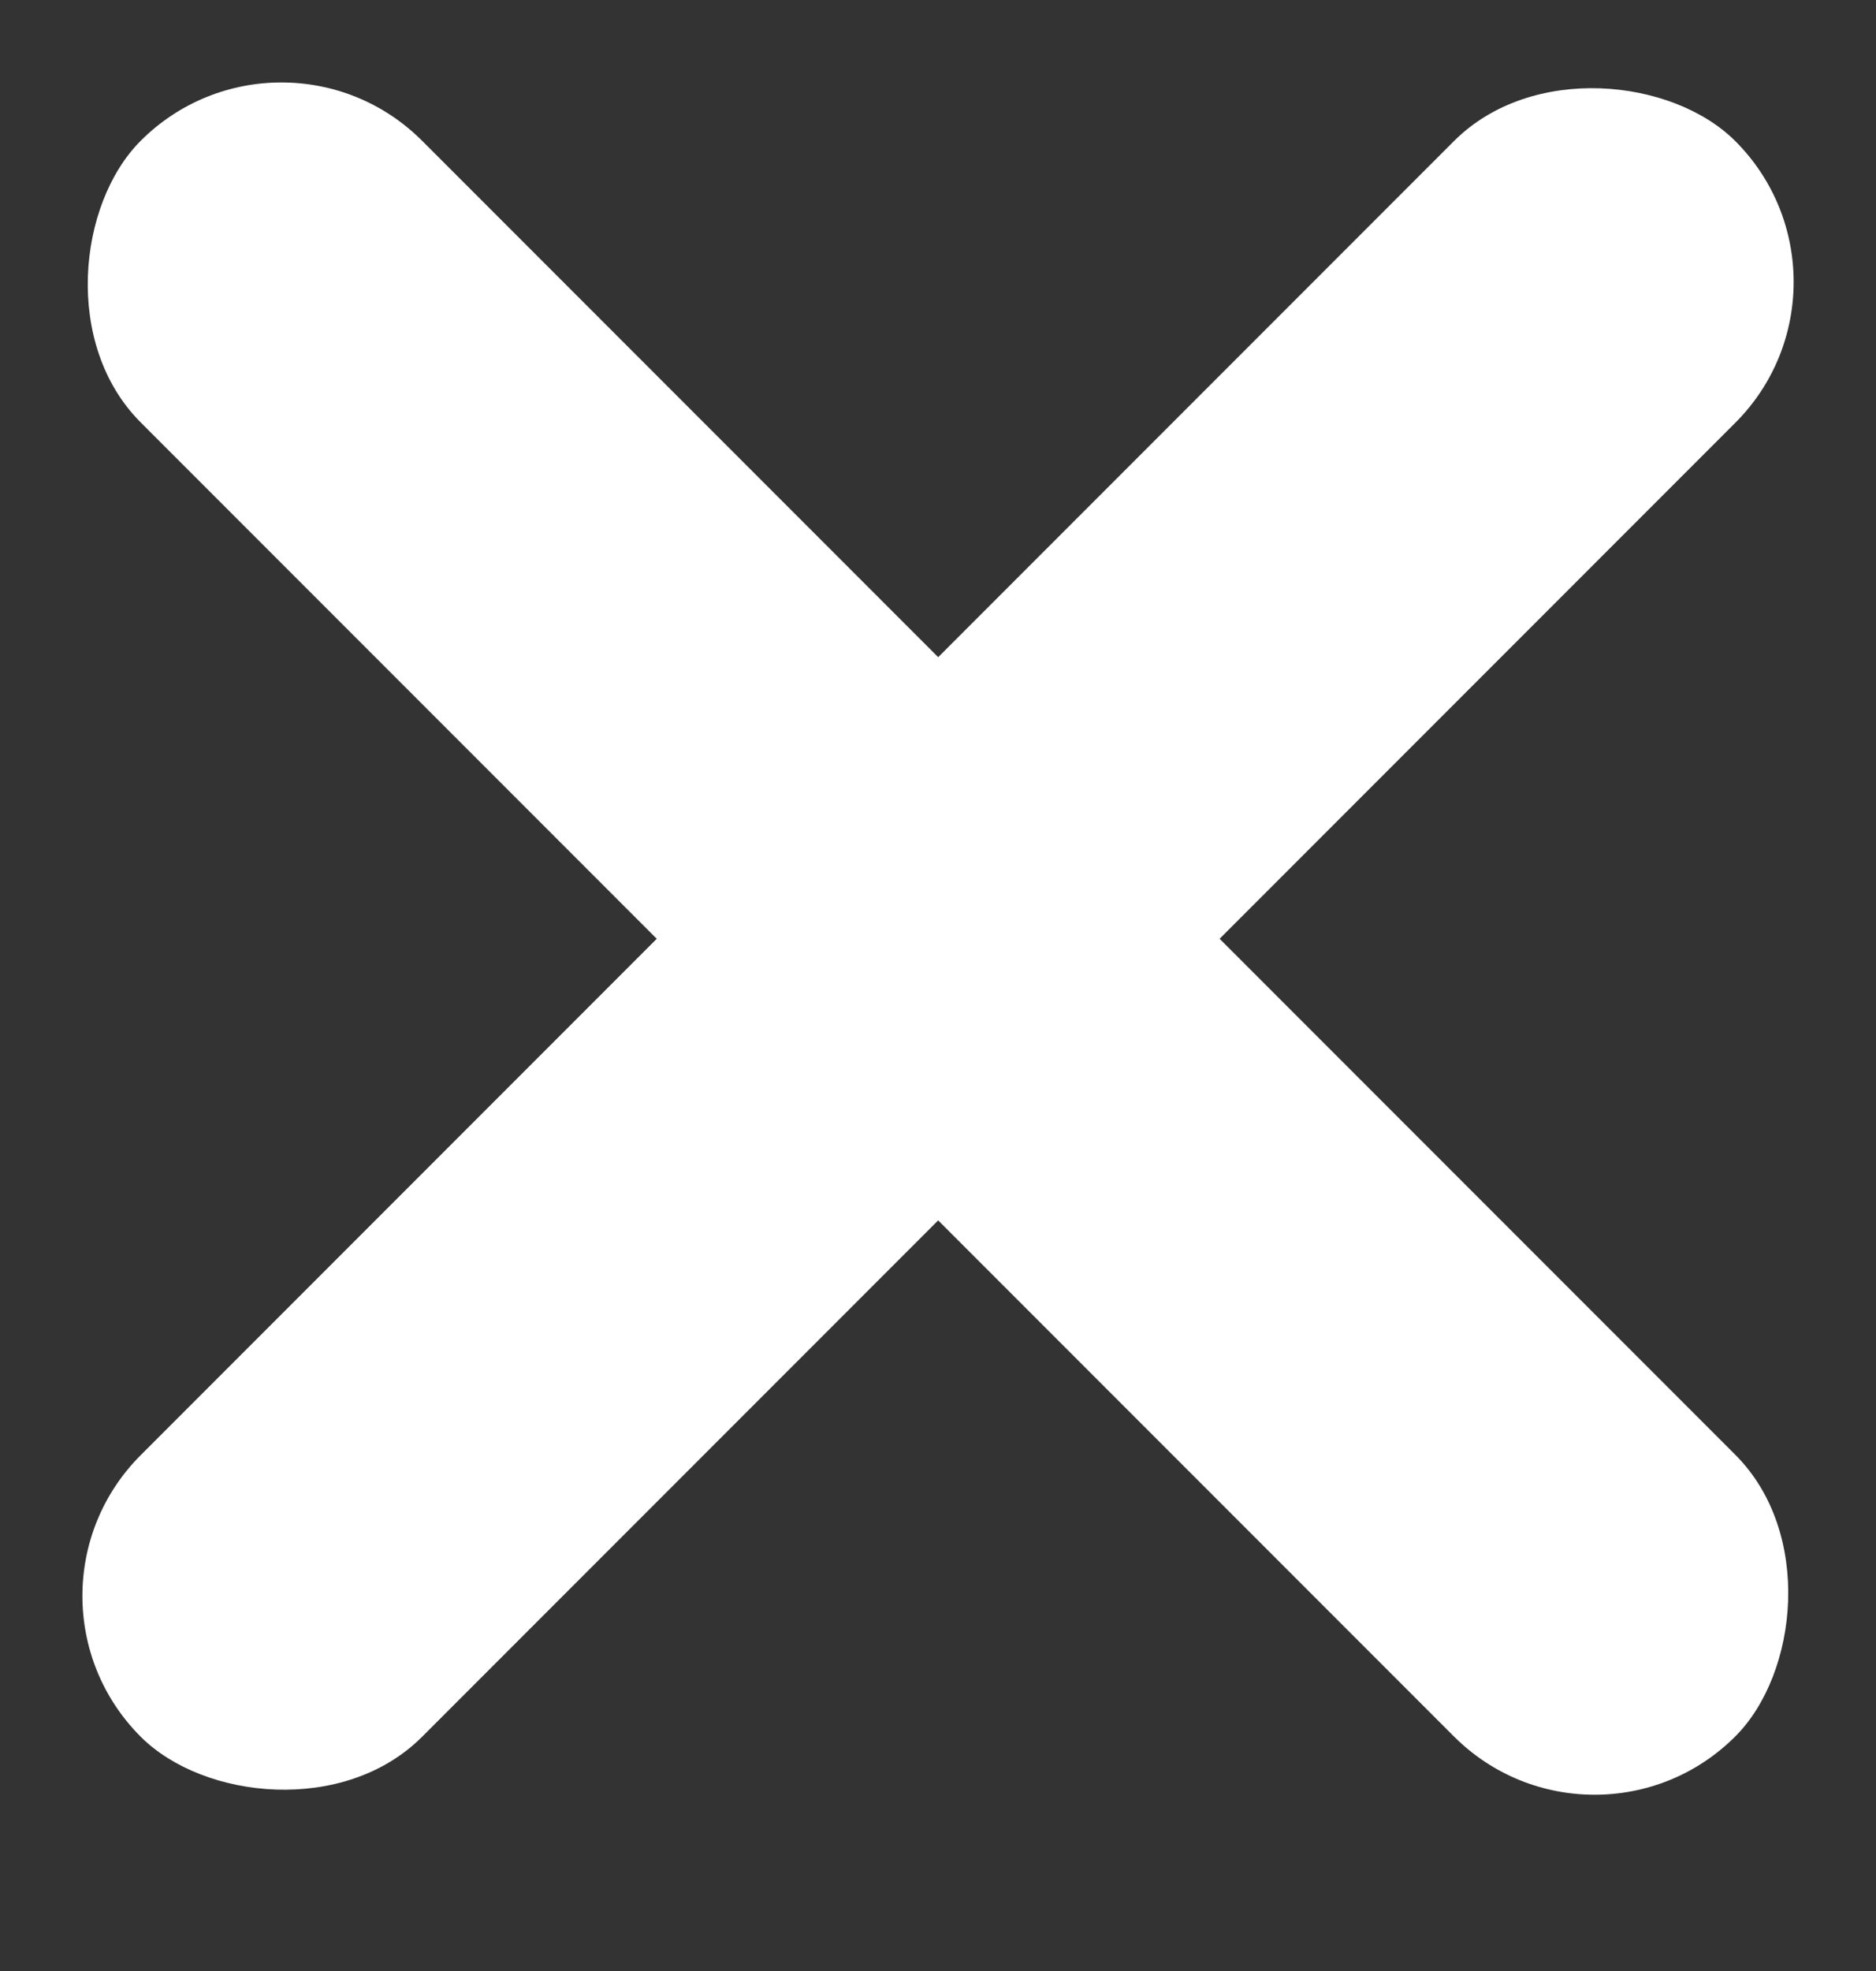
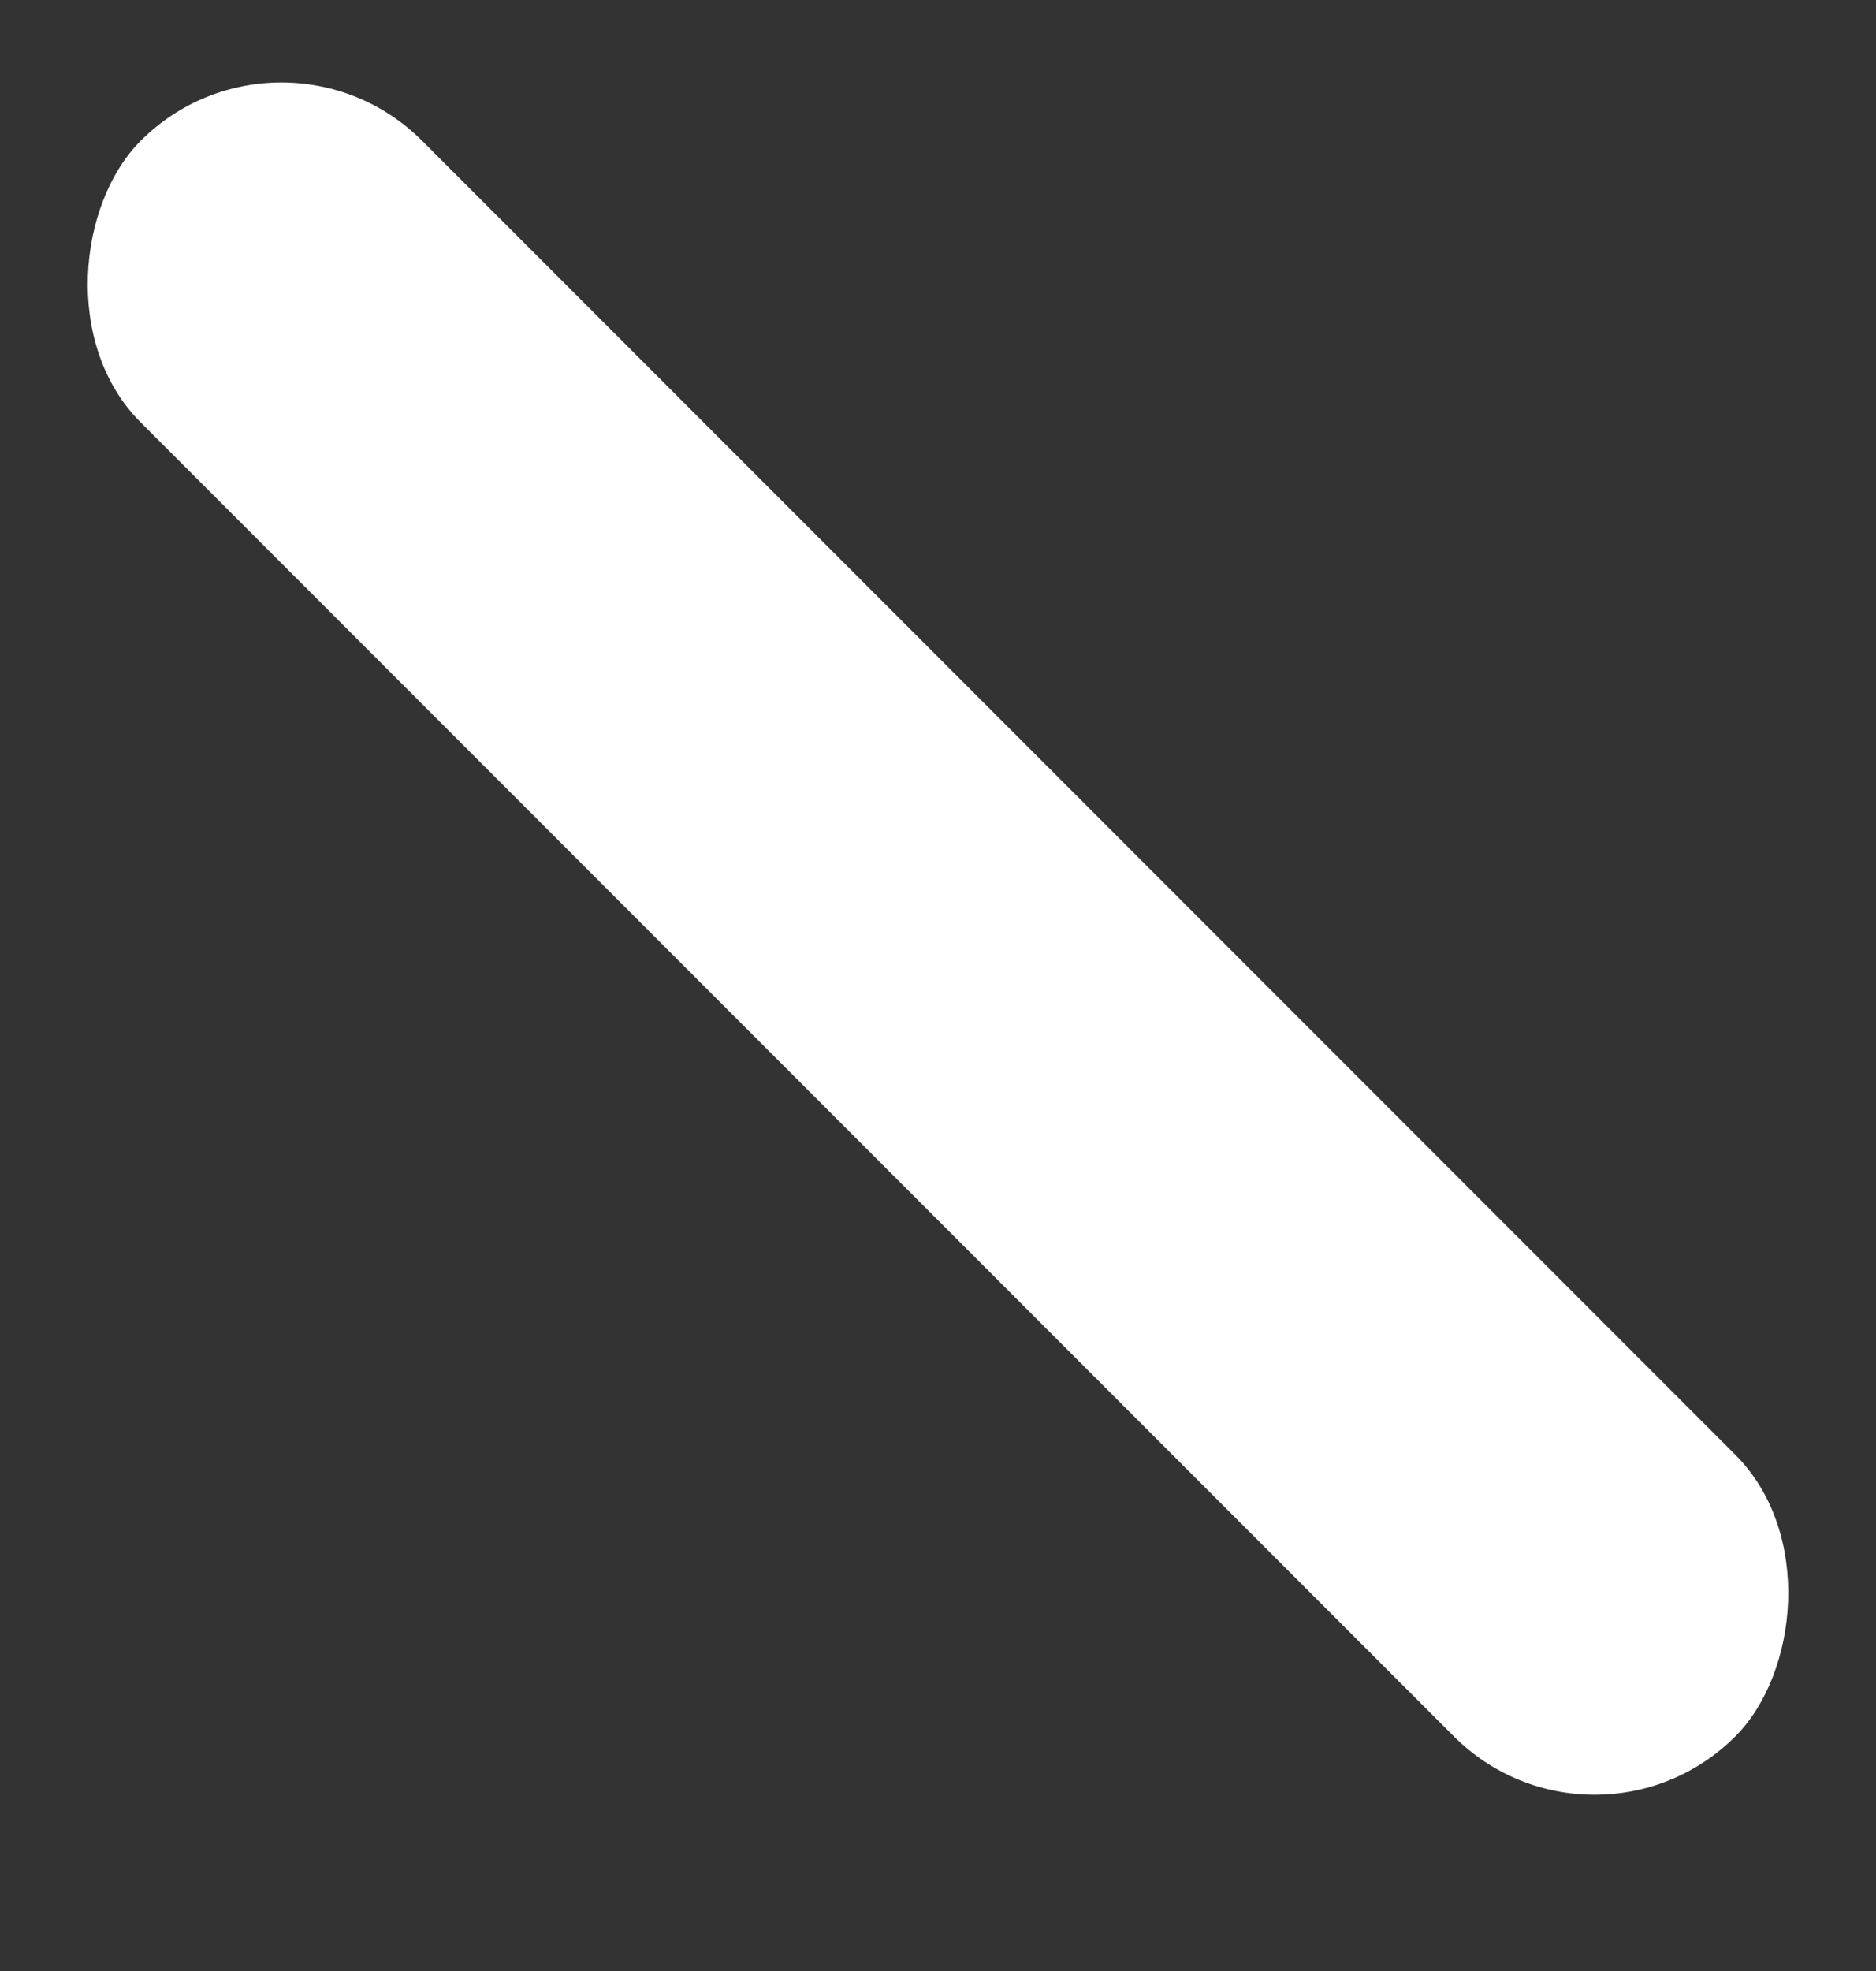
<svg xmlns="http://www.w3.org/2000/svg" width="20" height="21" viewBox="0 0 20 21" fill="none">
  <rect x="0" y="0" width="20" height="21" fill="#333333" stroke="none" />
-   <rect y="17.004" width="24.042" height="4.243" rx="2.121" transform="rotate(-45 0 17.004)" fill="white" />
  <rect x="3" width="24.042" height="4.243" rx="2.121" transform="rotate(45 3 0)" fill="white" />
</svg>